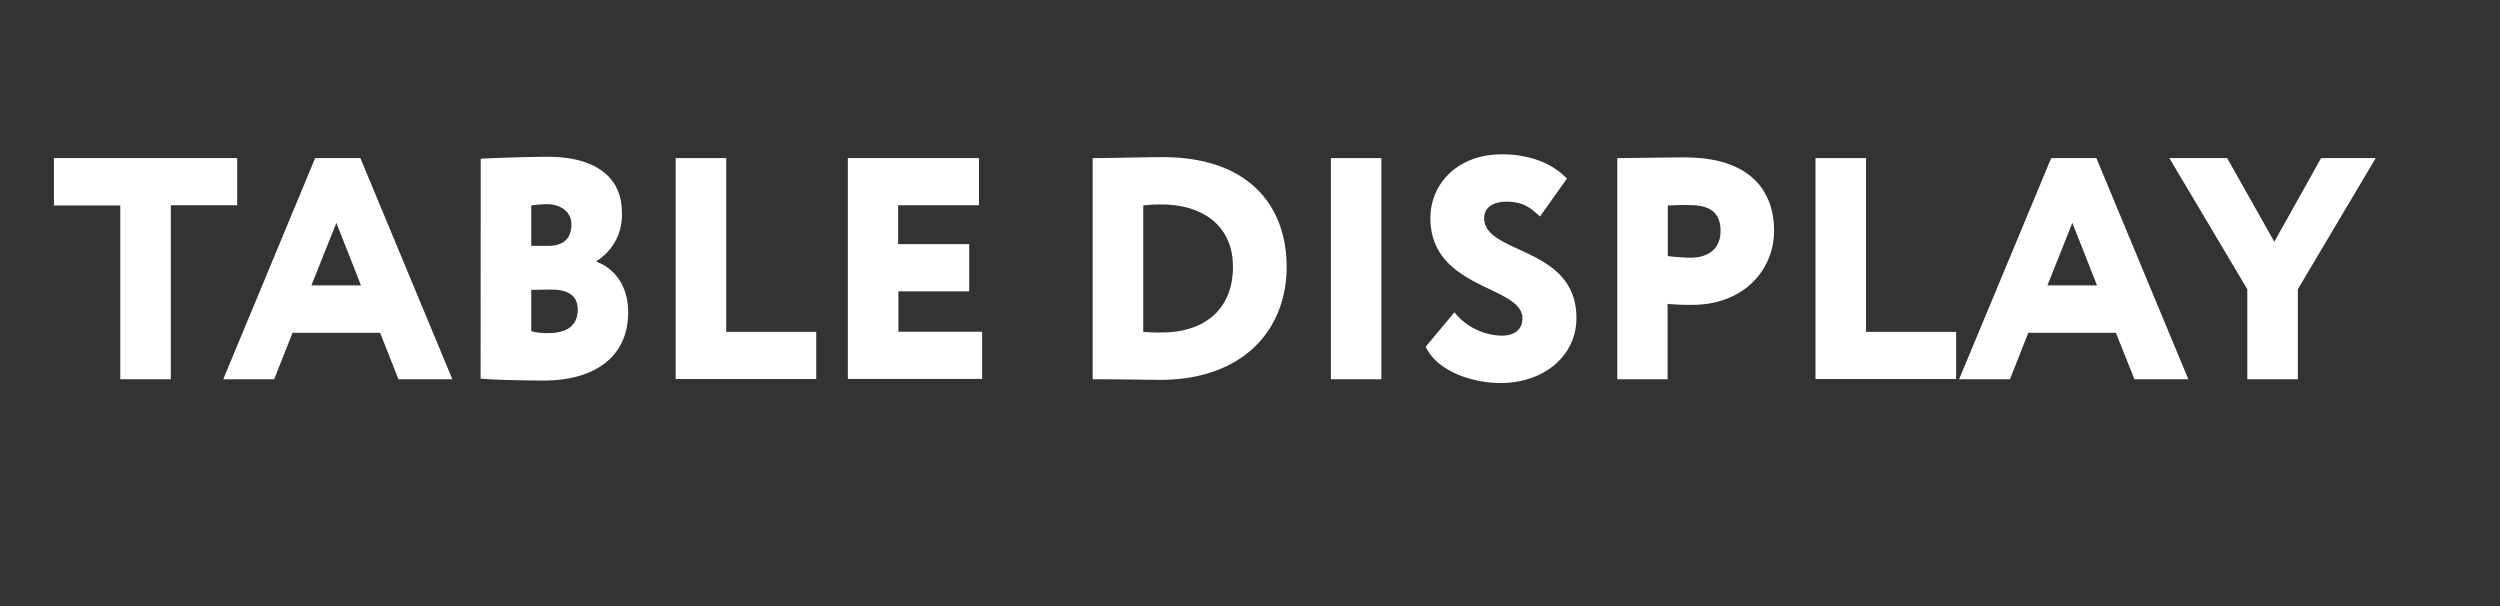
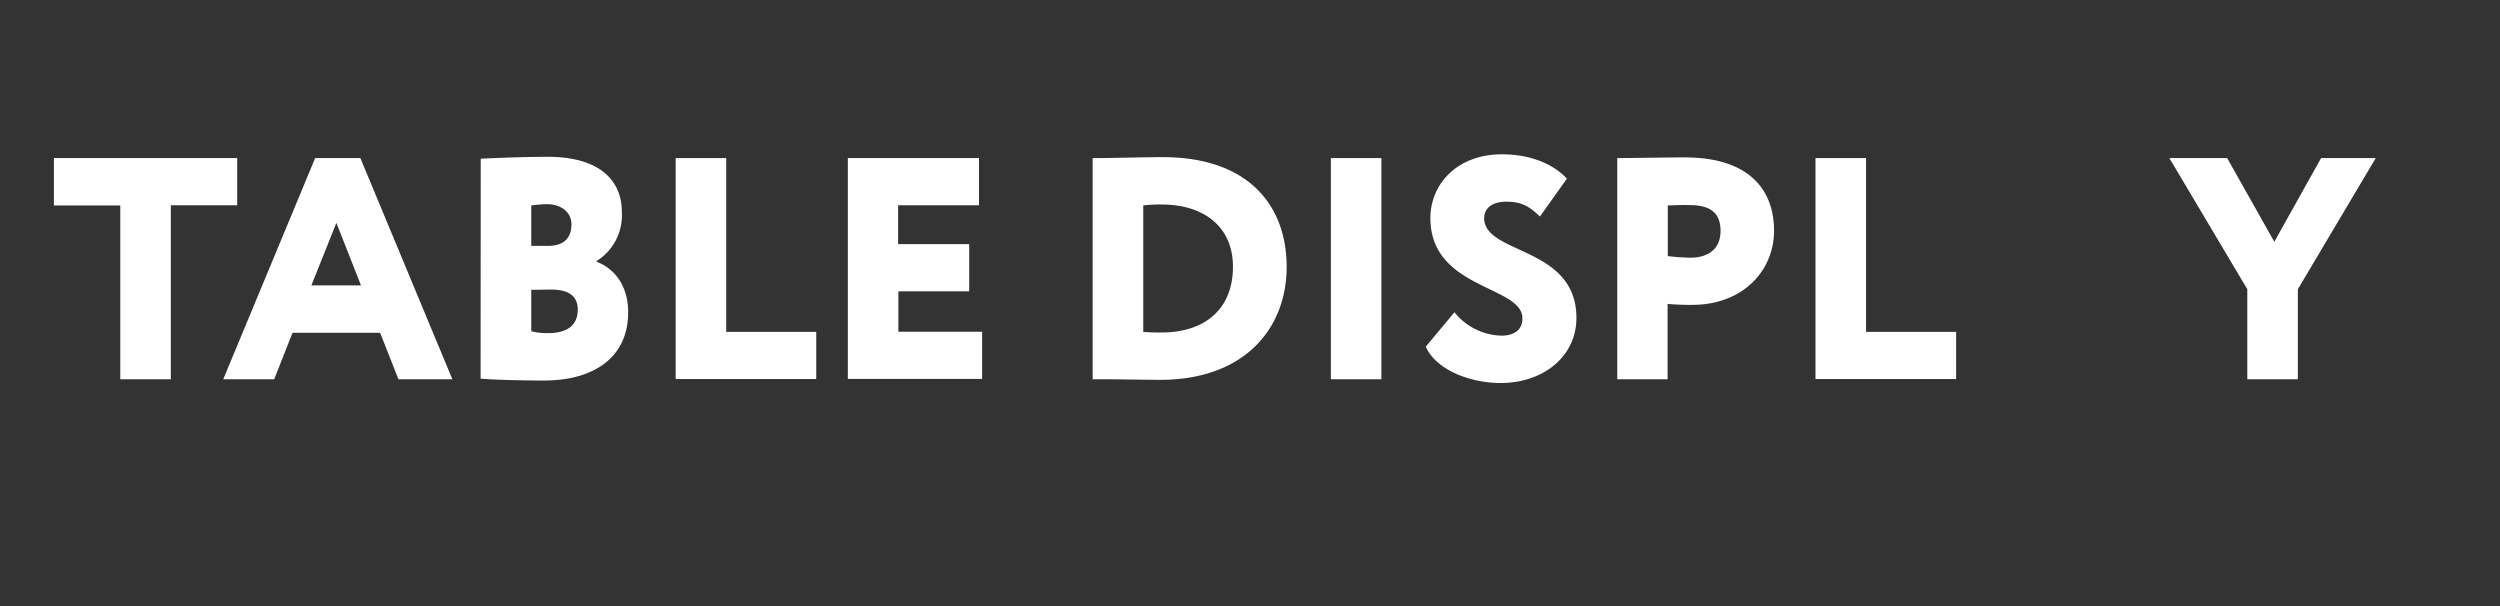
<svg xmlns="http://www.w3.org/2000/svg" id="Layer_1" data-name="Layer 1" viewBox="0 0 371 90">
  <rect x="0" y="0" width="371" height="90" fill="#333333" stroke="none" />
  <defs>
    <style>.cls-1{fill:#fff;}</style>
  </defs>
  <title>table</title>
  <path class="cls-1" d="M8,23.46H35.2v7H25.35V56.28h-7.5V30.49H8Z" />
  <path class="cls-1" d="M46.77,23.46h6.71L67.13,56.28h-8l-2.72-6.89h-13l-2.72,6.89H33.13Zm-.56,18.89h7.36l-3.65-9.28Z" />
  <path class="cls-1" d="M71.34,23.55c1.83-.09,6.38-.28,9.94-.28,7.83,0,11,3.61,11,8.16a8,8,0,0,1-3.75,7.31v.1c2.39.89,4.69,3.28,4.69,7.5,0,6.89-5.35,10.13-12.47,10.13-3.15,0-7.51-.1-9.43-.28Zm7.5,6.94v6h2.49c1.92,0,3.47-.8,3.47-3.19,0-2-1.78-3-3.61-3A19.11,19.11,0,0,0,78.84,30.49Zm0,12.52v6.14a8.65,8.65,0,0,0,2.54.28c2.9,0,4.36-1.26,4.36-3.46s-1.55-3-4-3Z" />
  <path class="cls-1" d="M100.27,23.46h7.5V49.25h13.36v7H100.27Z" />
  <path class="cls-1" d="M125.82,23.46h19.46v7h-12v5.77h10.55v7H133.32v6h12.43v7H125.82Z" />
  <path class="cls-1" d="M162.15,23.46h.66c1.73,0,7.55-.14,9.71-.14,13.13,0,18.42,7.55,18.42,16.27,0,9.19-6.28,16.78-18.8,16.78-1.73,0-6-.09-9.19-.09h-.8Zm7.51,7V49.25a26.47,26.47,0,0,0,2.72.09c6.47,0,10.59-3.52,10.59-9.75,0-6.05-4.45-9.24-10.55-9.24A19.17,19.17,0,0,0,169.66,30.49Z" />
  <path class="cls-1" d="M197.5,23.46H205V56.28H197.5Z" />
  <path class="cls-1" d="M212.27,32.37c0-5.07,4-9.47,10.6-9.47,4.22,0,7.59,1.4,9.66,3.61l-4,5.62c-1.46-1.36-2.54-2.2-5-2.2-2.06,0-3.28.94-3.28,2.44,0,5.44,13.69,4.12,13.69,14.81,0,5.72-4.92,9.66-11.25,9.66-4.41,0-9.52-1.87-11.11-5.39l4.26-5.11a9.22,9.22,0,0,0,7,3.47c2,0,3.09-1,3.09-2.53C226,42.35,212.27,43,212.27,32.37Z" />
  <path class="cls-1" d="M240,56.28V23.46c1.82,0,7.5-.1,10-.1,10,0,13.27,5.21,13.27,10.88,0,5.86-4.55,11-12.14,11a36.25,36.25,0,0,1-3.66-.14V56.28Zm7.5-25.79V38a28.08,28.08,0,0,0,3.42.24c2,0,4.41-.85,4.41-4,0-2.91-1.88-3.8-4.55-3.8C249.83,30.4,249.08,30.44,247.53,30.49Z" />
  <path class="cls-1" d="M269.42,23.46h7.5V49.25h13.37v7H269.42Z" />
-   <path class="cls-1" d="M304.4,23.46h6.7l13.65,32.82h-8L314,49.39H301l-2.72,6.89h-7.55Zm-.56,18.89h7.36l-3.66-9.28Z" />
  <path class="cls-1" d="M341,42.92V56.28h-7.5V42.92L321.93,23.46h8.58l7,12.42,6.94-12.42h8.11Z" />
</svg>